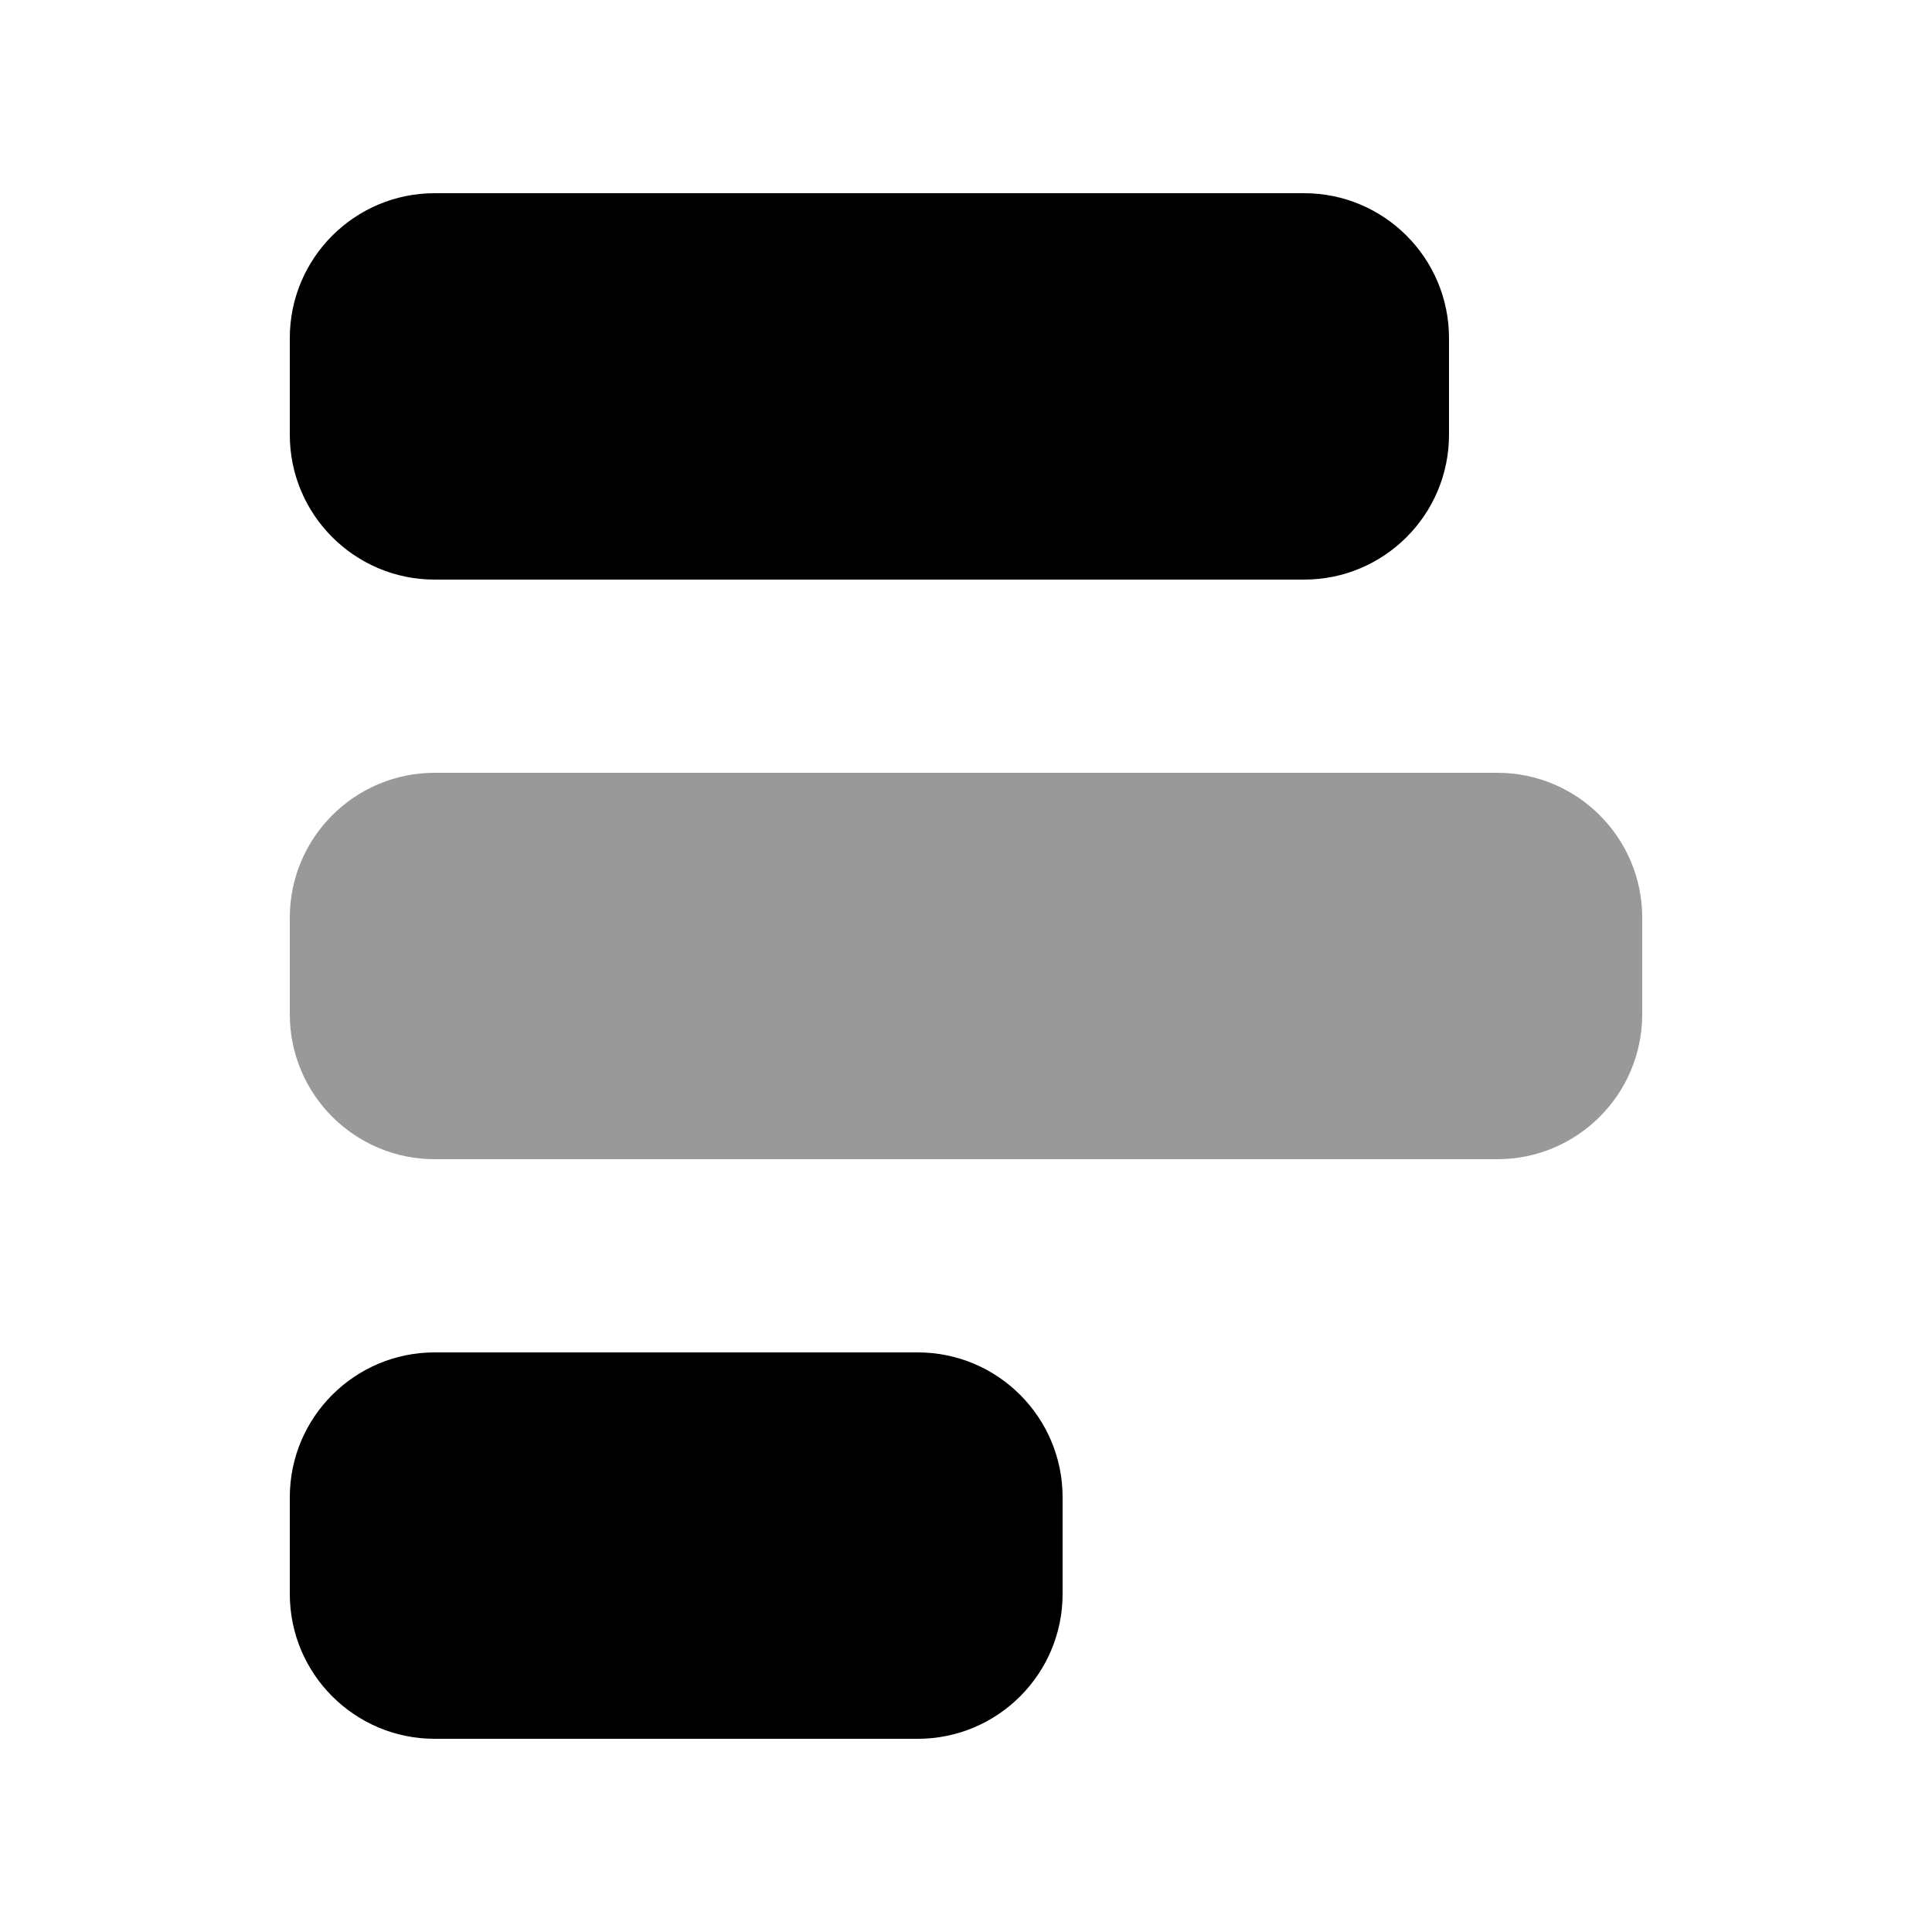
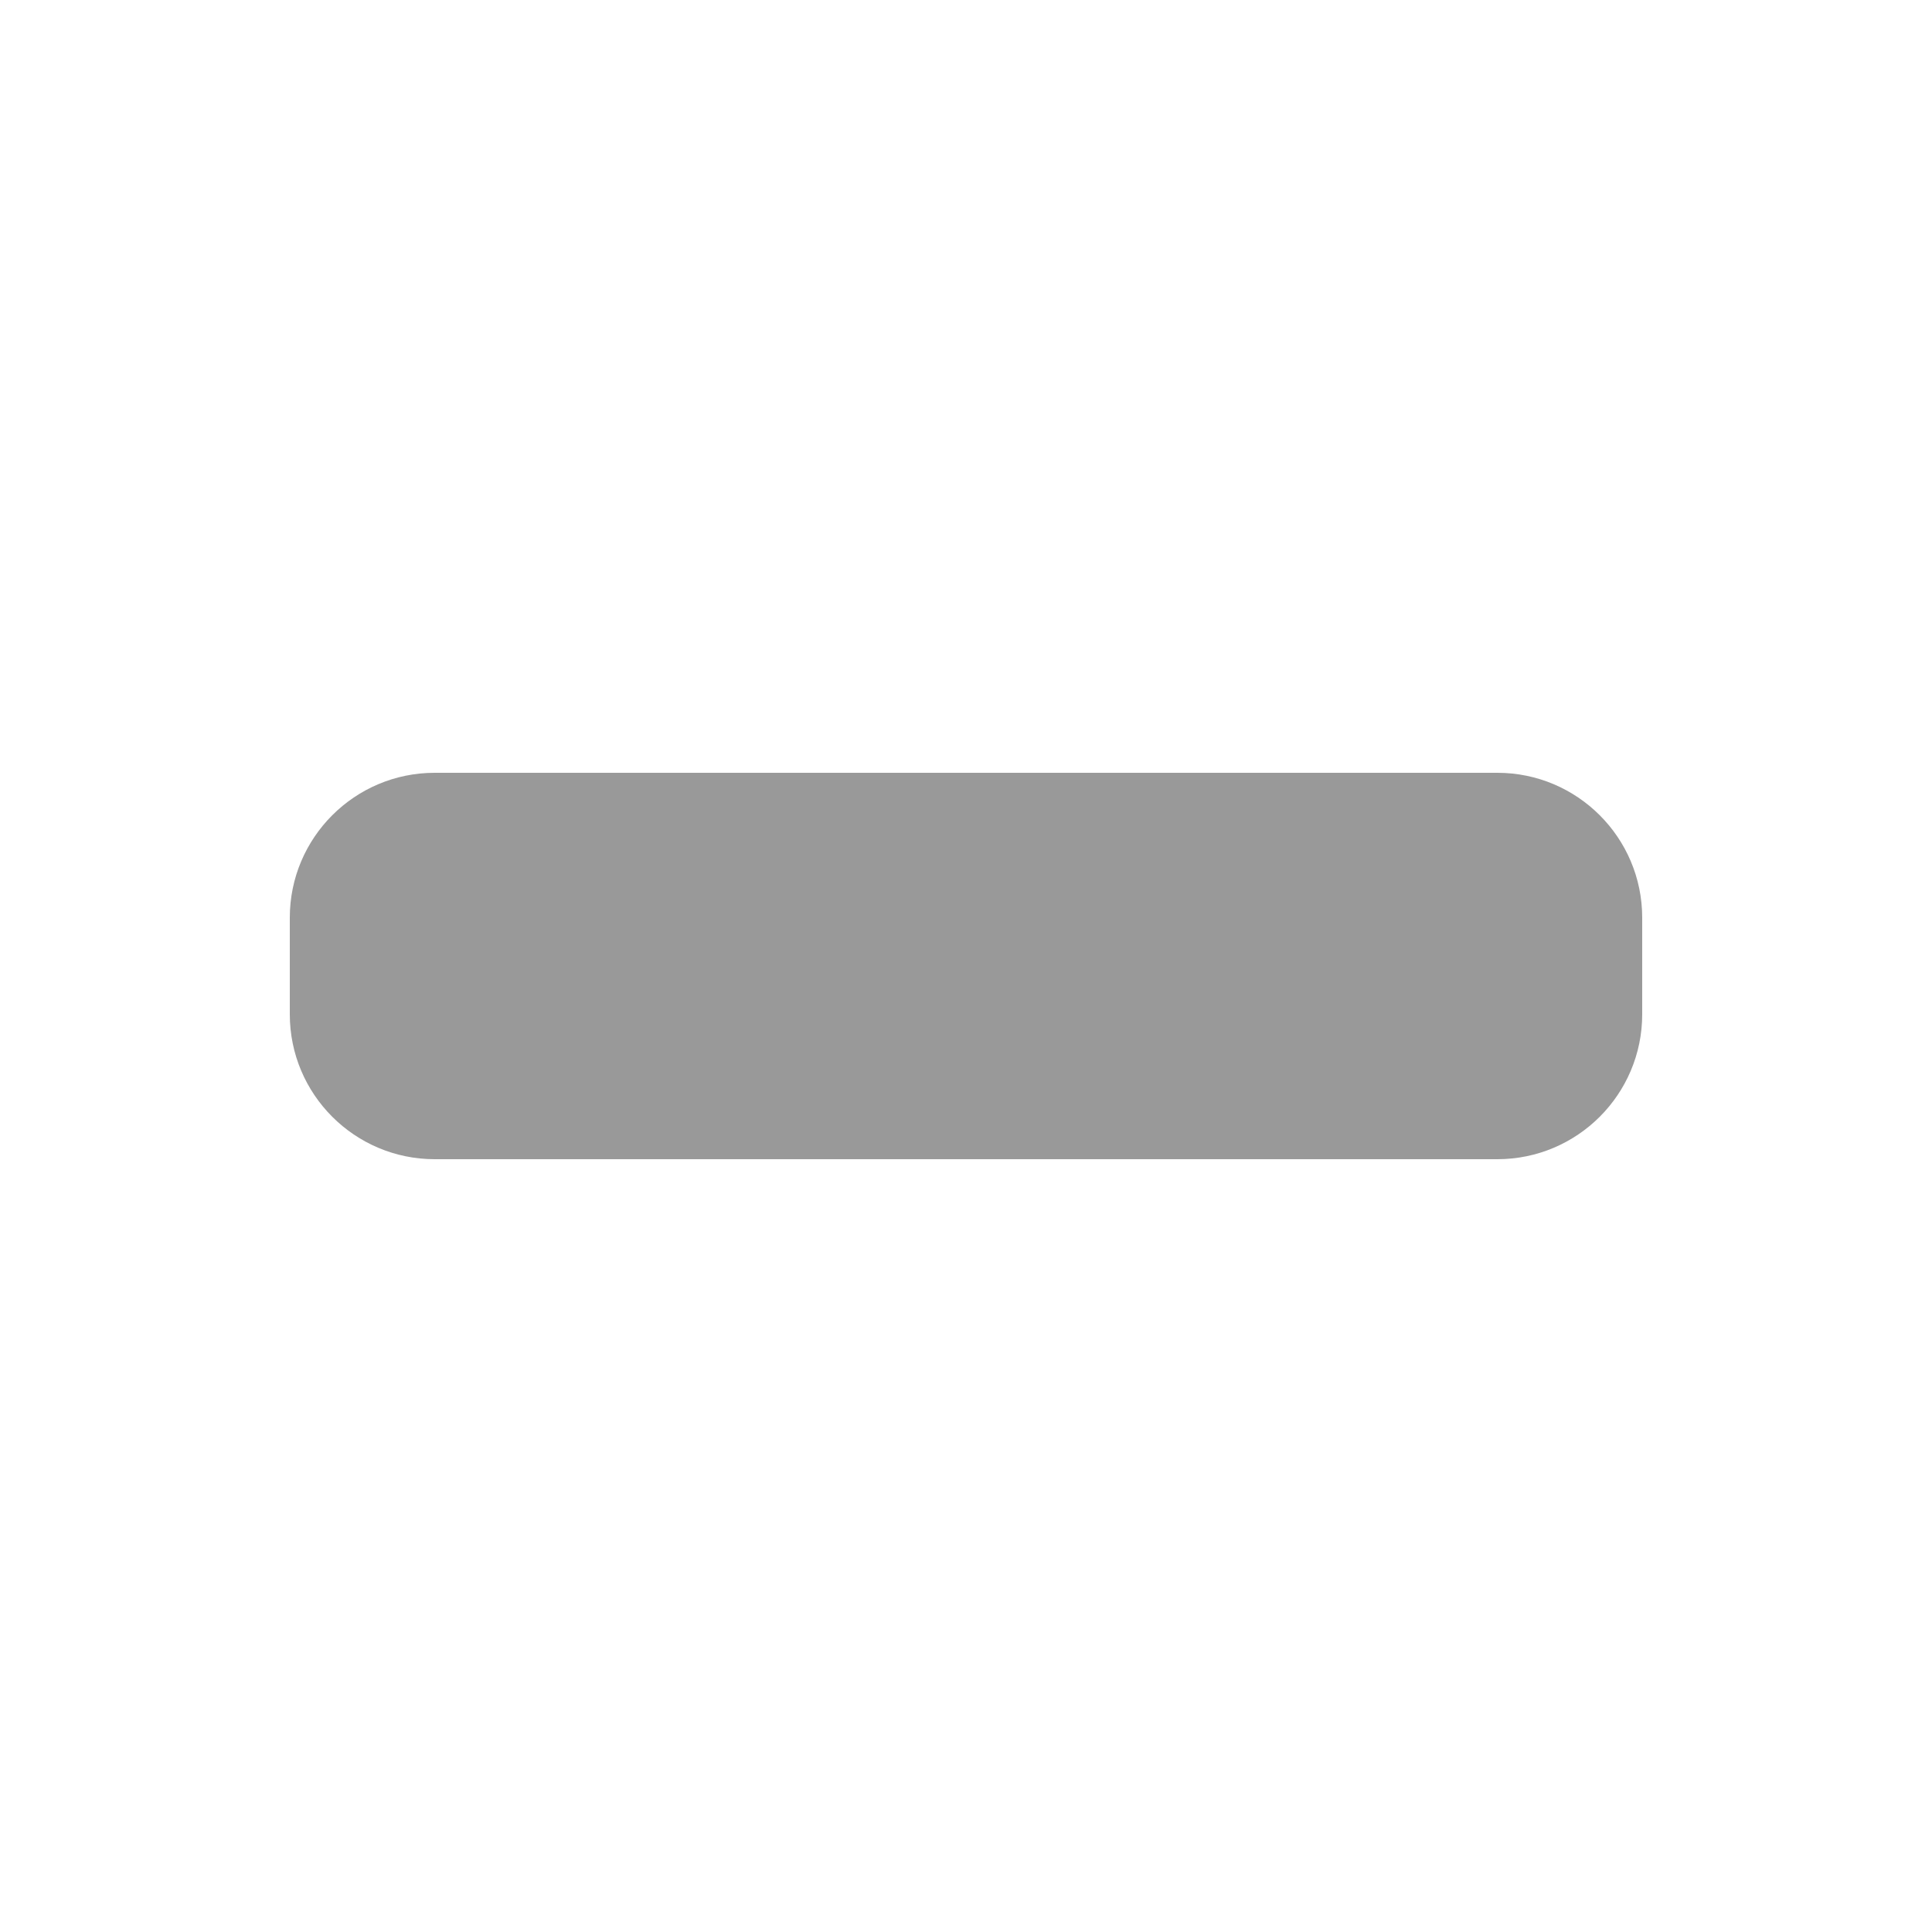
<svg xmlns="http://www.w3.org/2000/svg" viewBox="0 0 640 640">
  <path opacity=".4" fill="currentColor" d="M96 304L96 336C96 362.5 117.5 384 144 384L496 384C522.5 384 544 362.5 544 336L544 304C544 277.5 522.5 256 496 256L144 256C117.5 256 96 277.5 96 304z" />
-   <path fill="currentColor" d="M480 112C480 85.5 458.5 64 432 64L144 64C117.5 64 96 85.5 96 112L96 144C96 170.5 117.5 192 144 192L432 192C458.5 192 480 170.5 480 144L480 112zM352 496C352 469.5 330.5 448 304 448L144 448C117.5 448 96 469.5 96 496L96 528C96 554.5 117.5 576 144 576L304 576C330.5 576 352 554.5 352 528L352 496z" />
</svg>